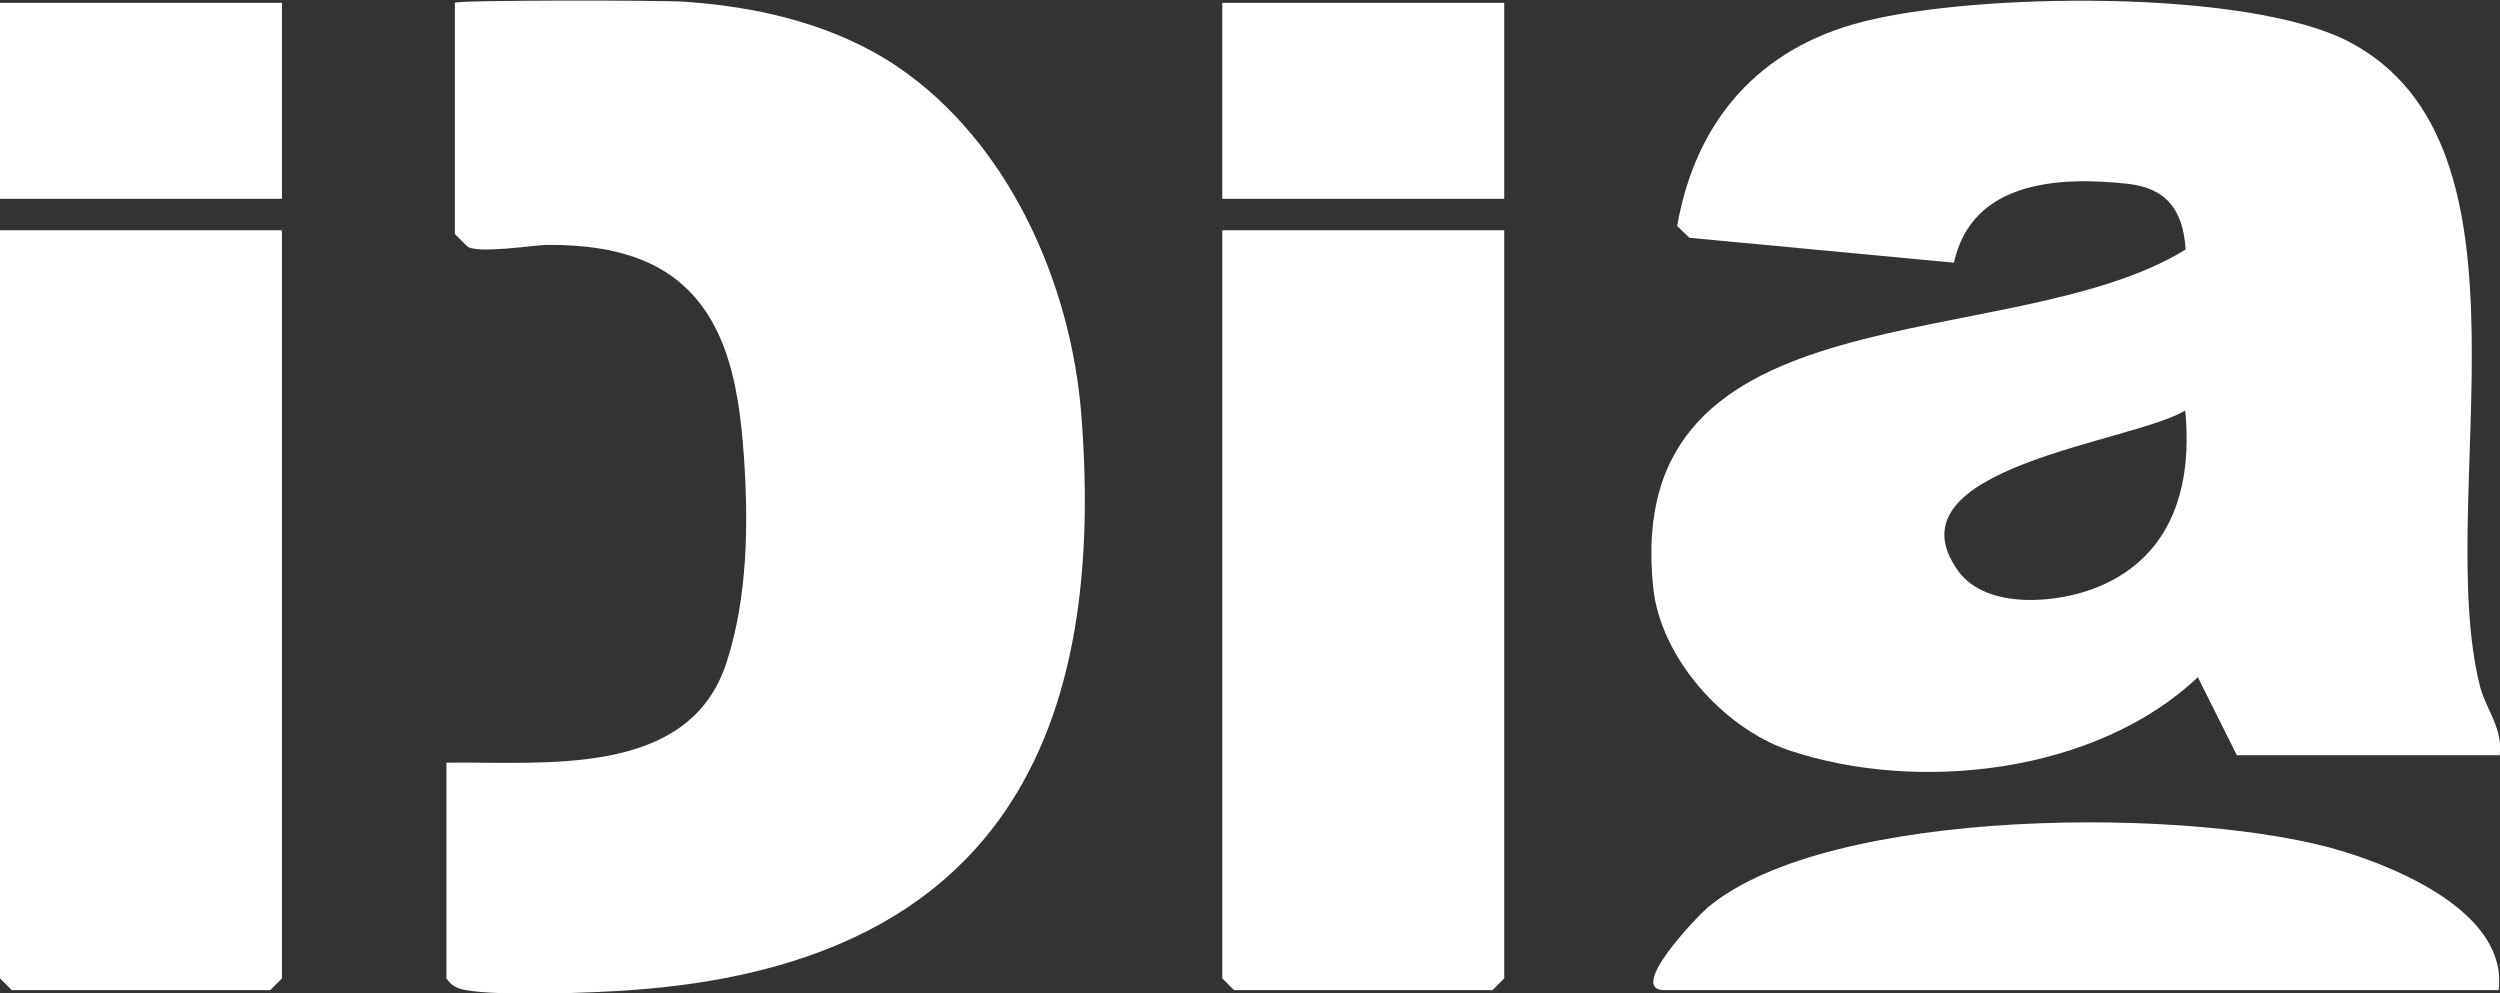
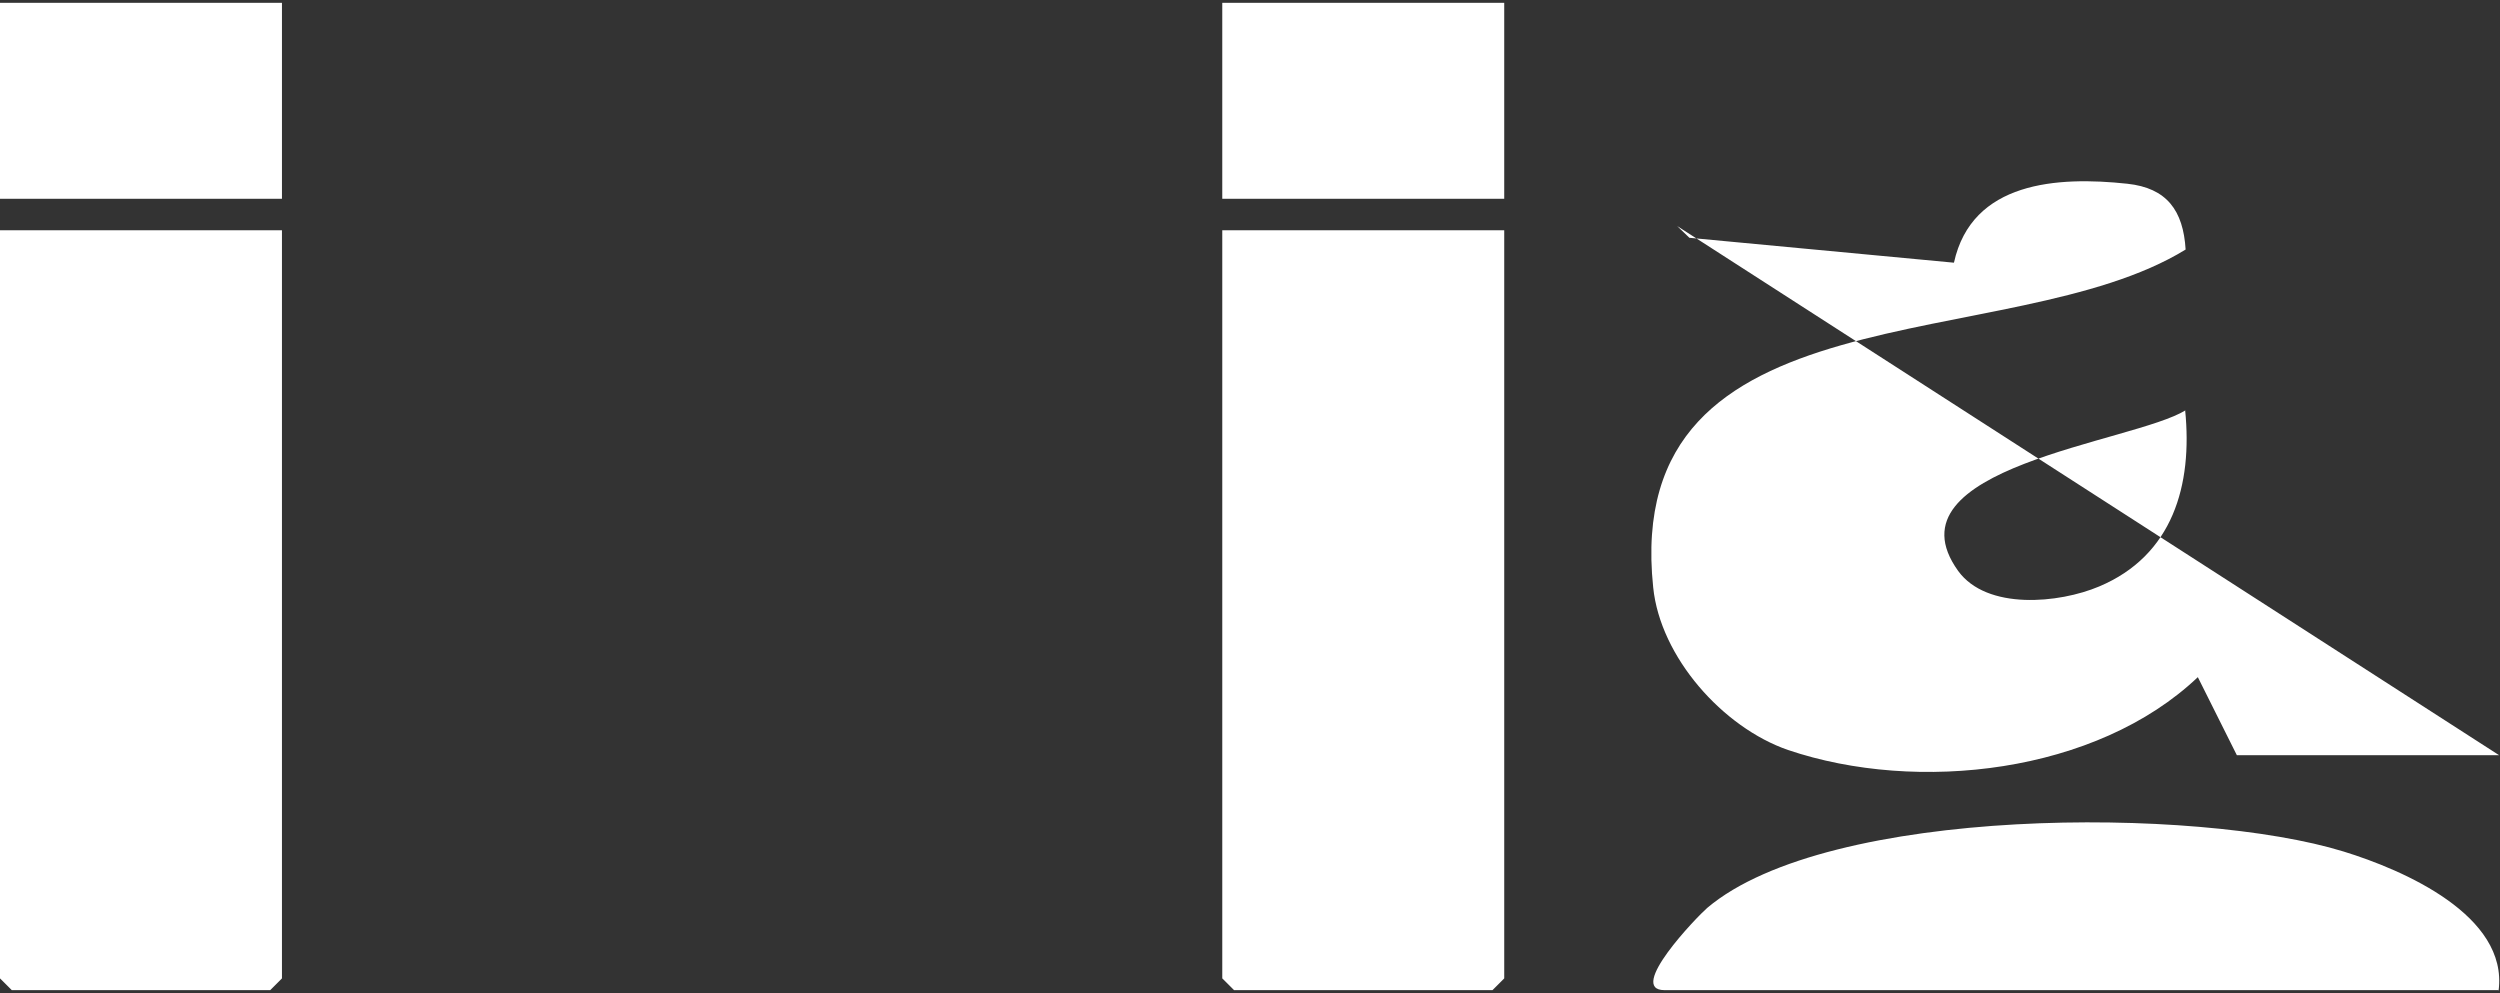
<svg xmlns="http://www.w3.org/2000/svg" id="Capa_2" data-name="Capa 2" viewBox="0 0 53.2 21.14">
  <rect x="0" y="0" width="53.2" height="21.14" fill="#333333" stroke="none" />
  <defs>
    <style>
      .cls-1 {
        fill: #fff;
      }
    </style>
  </defs>
  <g id="Logos">
    <g>
-       <path class="cls-1" d="M53.18,16.07h-5.58l-.83-1.66c-2.16,2.05-5.97,2.48-8.72,1.55-1.39-.48-2.72-1.98-2.87-3.46-.68-6.47,7.58-4.88,11.33-7.19-.05-.83-.4-1.31-1.24-1.4-1.49-.16-3.31-.05-3.69,1.68l-5.63-.53-.26-.25c.39-2.24,1.74-3.79,3.96-4.35,2.38-.61,8.14-.7,10.32.42,4.26,2.2,1.81,9.72,2.8,13.71.13.51.51.93.42,1.5ZM46.51,8.73c-1.11.69-6.43,1.21-4.84,3.42.61.84,2.15.69,3,.33,1.57-.66,1.99-2.16,1.83-3.75Z" />
-       <path class="cls-1" d="M9.5,16.23c2.07-.03,5.16.34,5.96-2.13.45-1.38.47-2.96.37-4.39-.11-1.57-.39-3.31-1.95-4.08-.7-.34-1.48-.42-2.24-.42-.23,0-1.55.21-1.71.02l-.25-.25V.06C9.67,0,14.18,0,14.61.04c1.56.11,3.17.49,4.49,1.38,2.37,1.61,3.69,4.61,3.91,7.4.57,7.21-2.05,11.72-9.59,12.25-.79.06-2.81.13-3.5,0-.19-.03-.31-.09-.42-.25v-4.58Z" />
+       <path class="cls-1" d="M53.18,16.07h-5.58l-.83-1.66c-2.16,2.05-5.97,2.48-8.72,1.55-1.39-.48-2.72-1.98-2.87-3.46-.68-6.47,7.58-4.88,11.33-7.19-.05-.83-.4-1.31-1.24-1.4-1.49-.16-3.31-.05-3.69,1.68l-5.63-.53-.26-.25ZM46.51,8.73c-1.11.69-6.43,1.21-4.84,3.42.61.84,2.15.69,3,.33,1.57-.66,1.99-2.16,1.83-3.75Z" />
      <polygon class="cls-1" points="32.01 4.9 32.01 20.82 31.76 21.07 26.26 21.07 26.01 20.82 26.01 4.9 32.01 4.9" />
      <path class="cls-1" d="M53.18,21.07h-17.76c-.81,0,.69-1.56.91-1.75,2.58-2.18,10.43-2.16,13.54-1.2,1.27.39,3.51,1.36,3.3,2.96Z" />
      <rect class="cls-1" x="26.01" y=".06" width="6" height="4.17" />
      <polygon class="cls-1" points="6 4.9 6 20.82 5.75 21.07 .25 21.07 0 20.82 0 4.9 6 4.9" />
      <rect class="cls-1" y=".06" width="6" height="4.17" />
    </g>
  </g>
</svg>